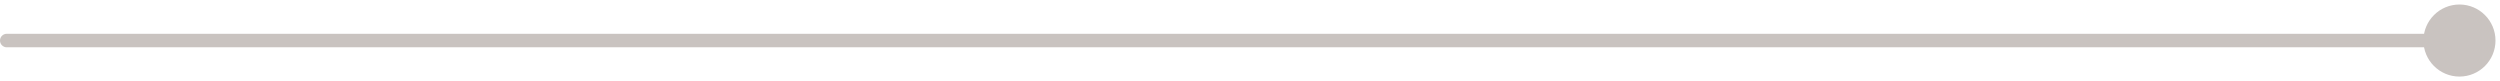
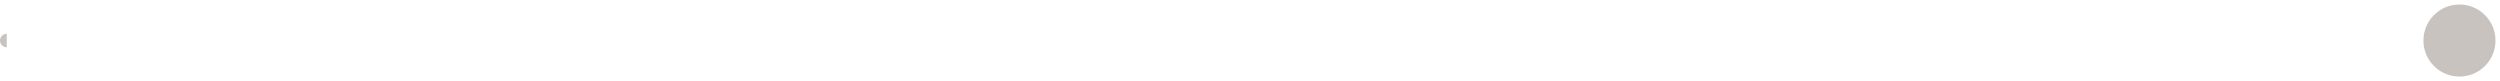
<svg xmlns="http://www.w3.org/2000/svg" width="370" height="12" viewBox="0 0 370 12" fill="none">
-   <path opacity="0.3" d="M358.667 6C358.667 8.946 361.054 11.333 364 11.333C366.946 11.333 369.333 8.946 369.333 6C369.333 3.054 366.946 0.667 364 0.667C361.054 0.667 358.667 3.054 358.667 6ZM1 5C0.448 5 0 5.448 0 6C0 6.552 0.448 7 1 7V5ZM364 5H1V7H364V5Z" fill="#4C382C" />
+   <path opacity="0.3" d="M358.667 6C358.667 8.946 361.054 11.333 364 11.333C366.946 11.333 369.333 8.946 369.333 6C369.333 3.054 366.946 0.667 364 0.667C361.054 0.667 358.667 3.054 358.667 6ZM1 5C0.448 5 0 5.448 0 6C0 6.552 0.448 7 1 7V5ZM364 5H1H364V5Z" fill="#4C382C" />
</svg>